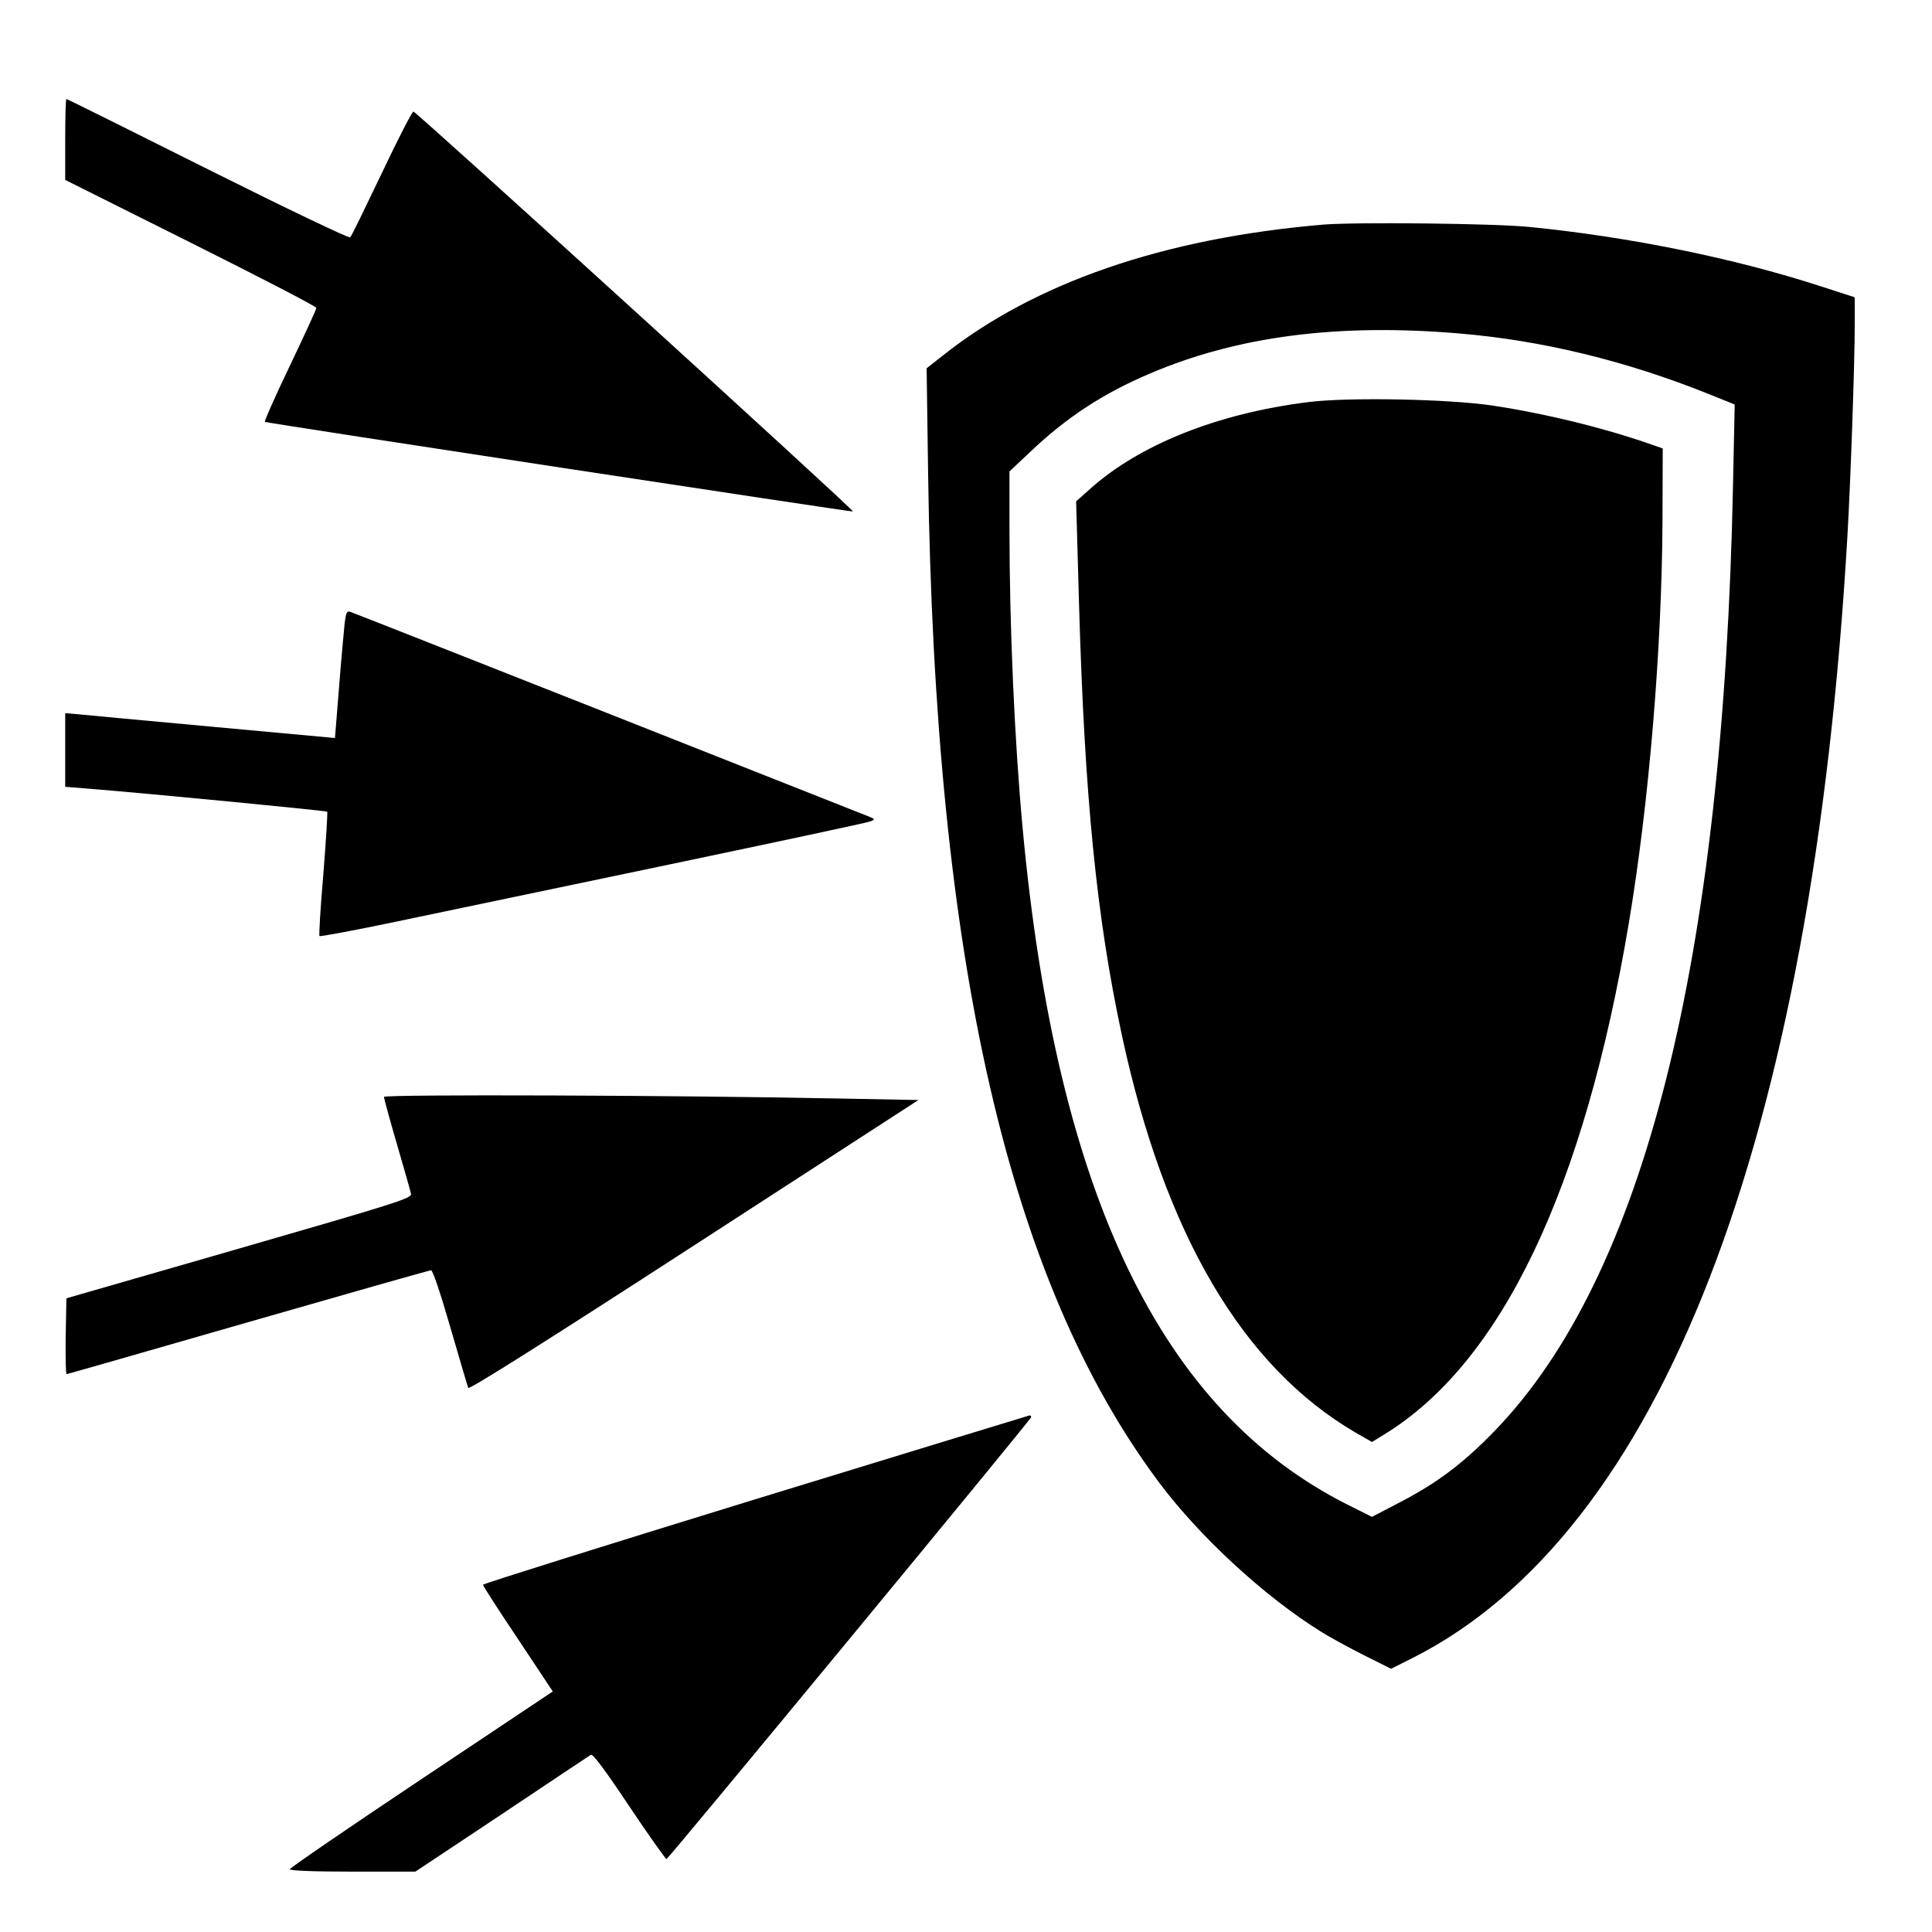
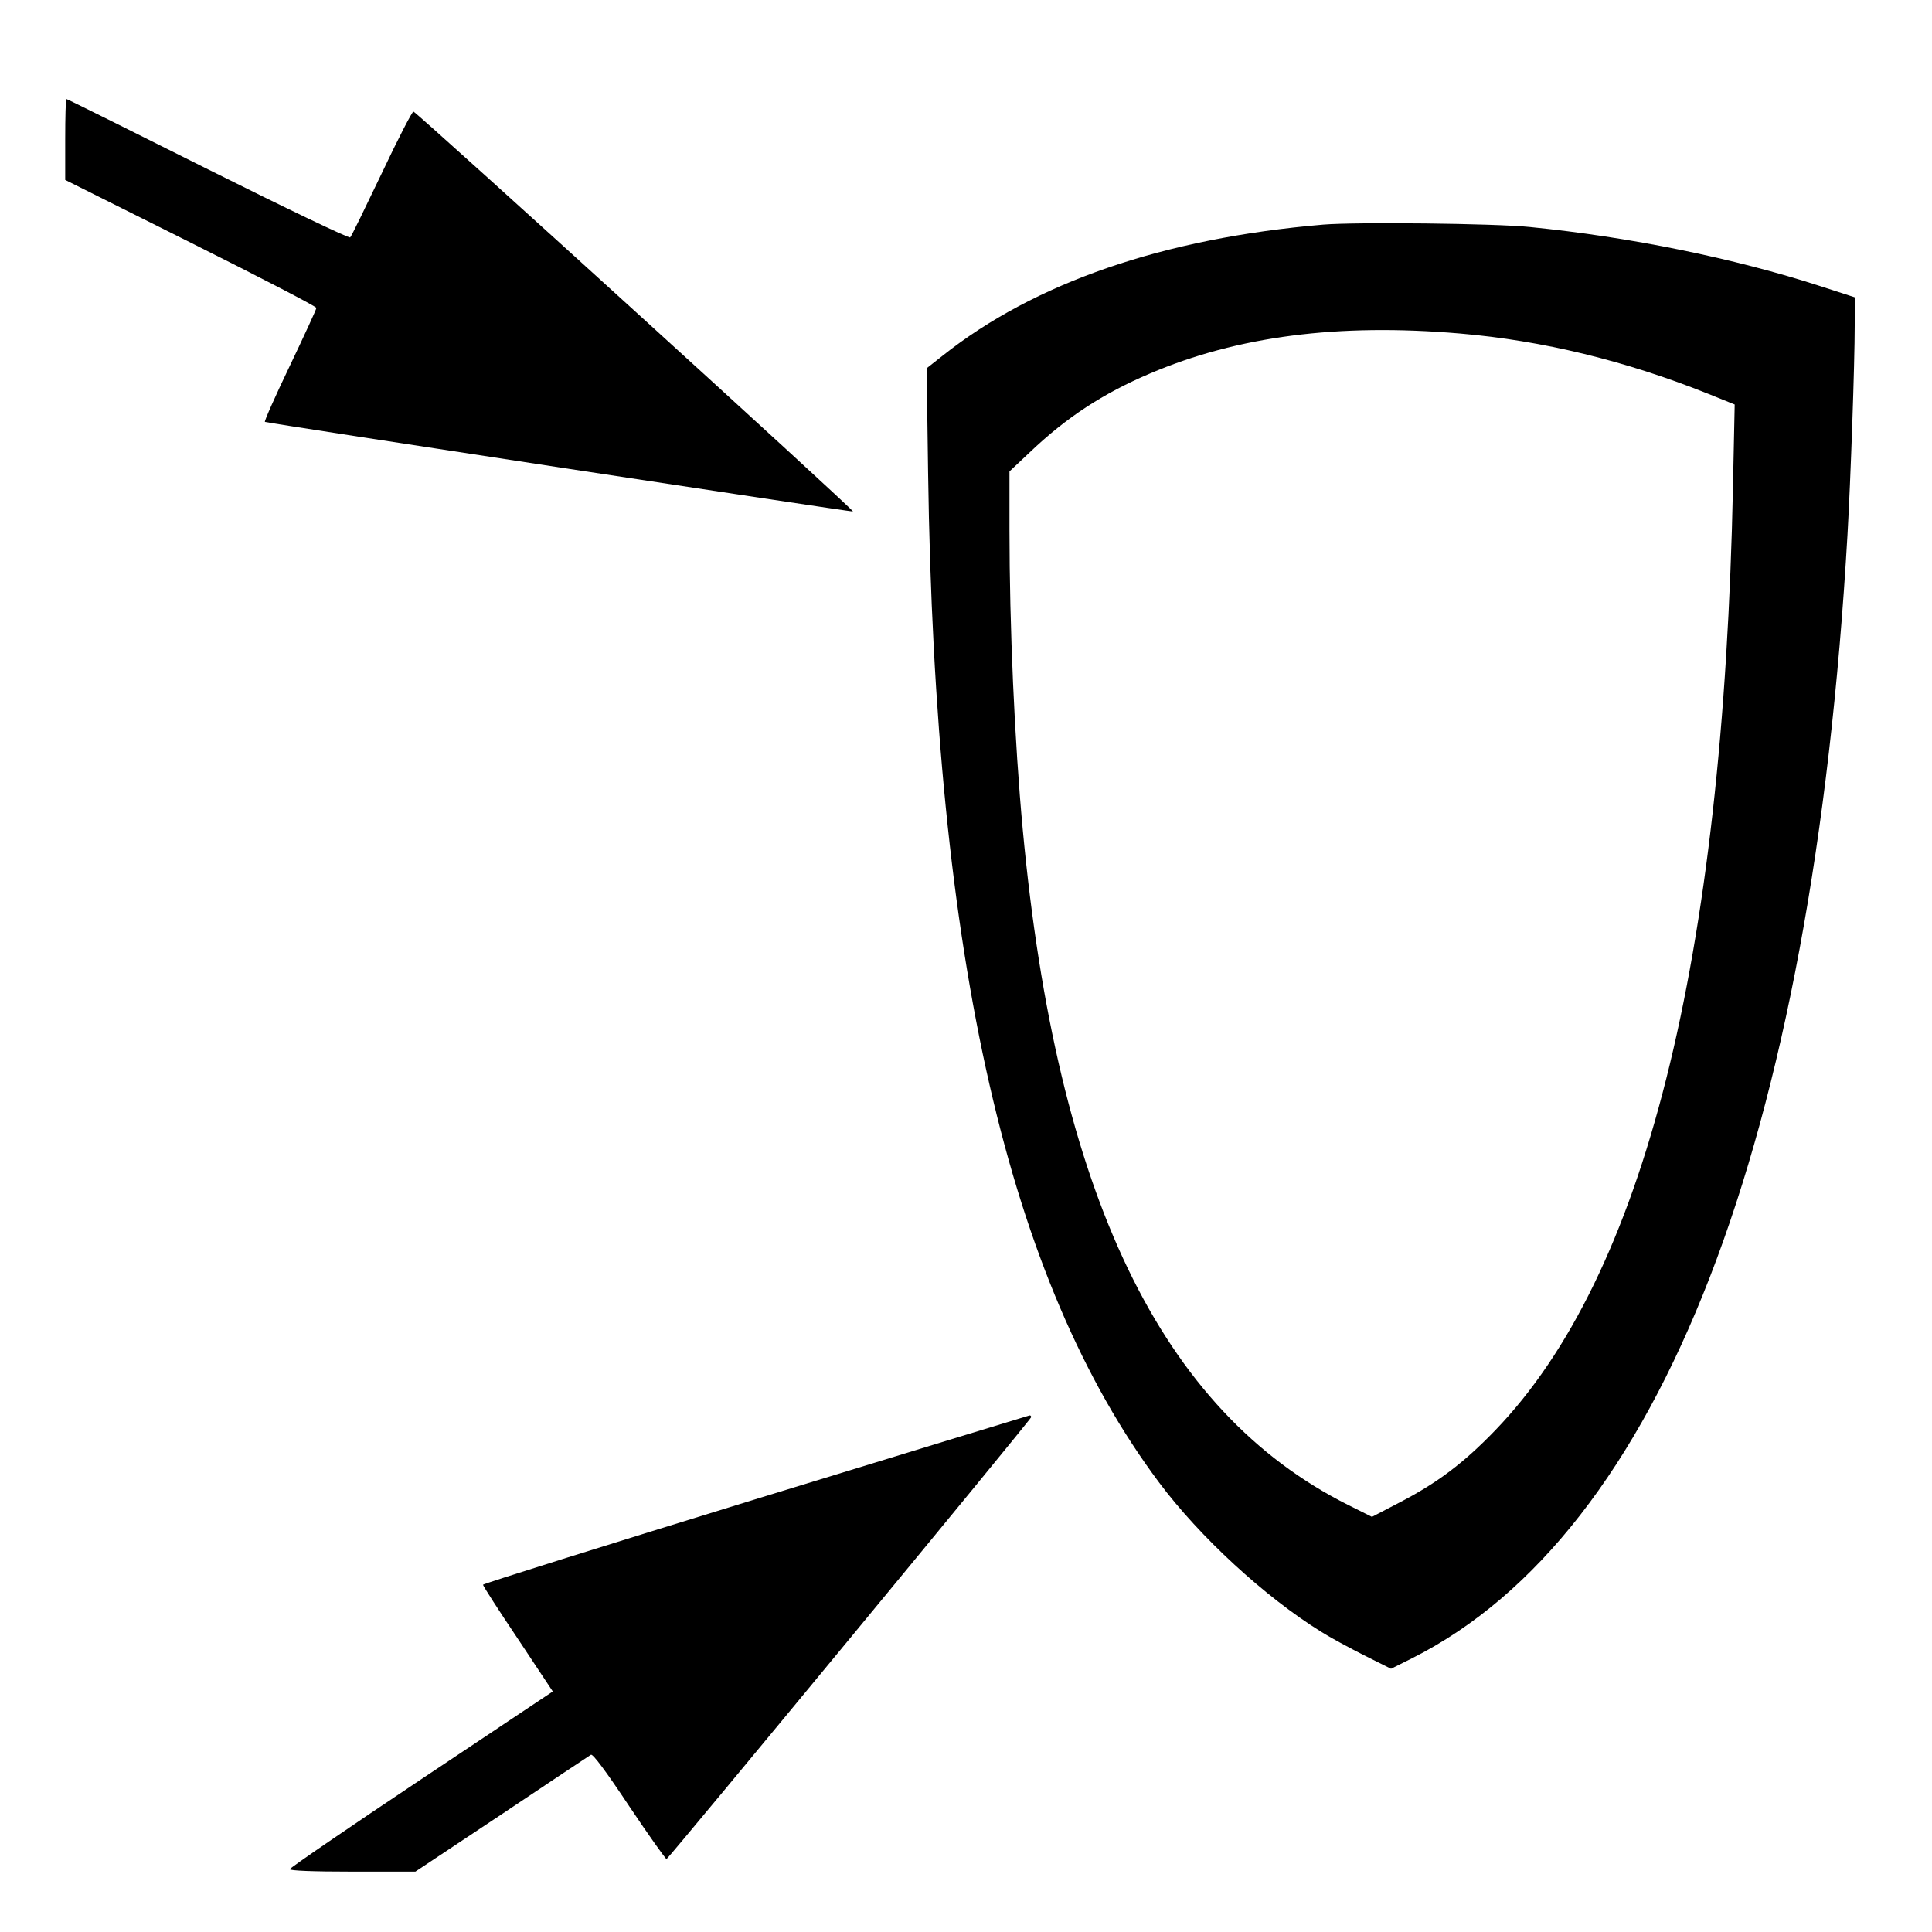
<svg xmlns="http://www.w3.org/2000/svg" version="1.0" width="800px" height="800px" viewBox="0 0 800 800" preserveAspectRatio="xMidYMid meet">
  <g transform="translate(0,800) scale(0.1,-0.1)" fill="#000000" stroke="none">
    <path d="M270 7422 l0 -167 520 -260 c286 -143 520 -264 520 -270 0 -6 -50 -114 -110 -240 -61 -127 -107 -231 -103 -232 27 -8 2427 -373 2435 -371 9 3 -1801 1649 -1820 1656 -5 1 -64 -113 -131 -255 -68 -142 -126 -262 -131 -266 -4 -5 -269 122 -589 282 -319 160 -583 291 -586 291 -3 0 -5 -75 -5 -168z" />
    <path d="M5480 7070 c-662 -56 -1197 -241 -1577 -543 l-66 -52 6 -430 c28 -2021 331 -3346 956 -4183 169 -226 438 -474 672 -619 36 -23 116 -66 177 -97 l112 -56 88 44 c1028 518 1657 2139 1802 4651 13 224 30 711 30 867 l0 117 -142 46 c-358 116 -790 204 -1203 245 -144 15 -721 21 -855 10z m565 -451 c342 -29 687 -113 1029 -250 l109 -44 -7 -335 c-40 -1970 -368 -3274 -985 -3913 -131 -136 -241 -218 -393 -297 l-117 -61 -98 49 c-775 388 -1207 1285 -1348 2797 -34 364 -55 842 -55 1241 l0 242 84 79 c152 145 304 244 497 326 363 155 780 209 1284 166z" />
-     <path d="M5417 6335 c-377 -47 -701 -177 -906 -362 l-55 -49 12 -425 c23 -796 72 -1296 178 -1788 177 -821 499 -1370 967 -1643 l68 -39 52 32 c484 297 827 1014 1012 2119 83 496 136 1127 139 1659 l1 304 -40 14 c-195 69 -442 130 -661 163 -180 28 -603 36 -767 15z" />
-     <path d="M1427 5418 c-3 -29 -14 -148 -23 -263 l-17 -211 -511 47 c-281 26 -532 49 -559 52 l-47 4 0 -152 0 -153 88 -7 c285 -23 992 -92 997 -96 2 -3 -5 -119 -16 -258 -12 -138 -19 -254 -16 -257 3 -3 147 24 319 60 172 36 680 142 1128 236 448 94 824 174 835 179 19 8 19 9 -5 19 -168 67 -2139 846 -2151 849 -13 4 -17 -6 -22 -49z" />
-     <path d="M1590 3458 c0 -6 24 -95 54 -197 30 -102 56 -195 58 -205 3 -18 -68 -40 -712 -226 l-715 -206 -3 -157 c-1 -86 0 -157 4 -157 3 0 341 97 751 215 410 118 751 215 758 215 7 0 39 -95 80 -237 38 -131 71 -243 74 -250 4 -8 327 196 935 590 l929 602 -314 6 c-675 14 -1899 18 -1899 7z" />
    <path d="M3128 1792 c-621 -191 -1128 -350 -1128 -354 0 -5 65 -106 145 -225 l144 -217 -544 -363 c-300 -200 -545 -368 -545 -373 0 -6 94 -10 260 -10 l260 0 358 238 c196 131 362 242 369 246 8 4 60 -65 159 -214 81 -121 151 -219 154 -218 11 5 1510 1821 1510 1830 0 4 -3 8 -7 7 -5 -1 -515 -157 -1135 -347z" />
  </g>
</svg>